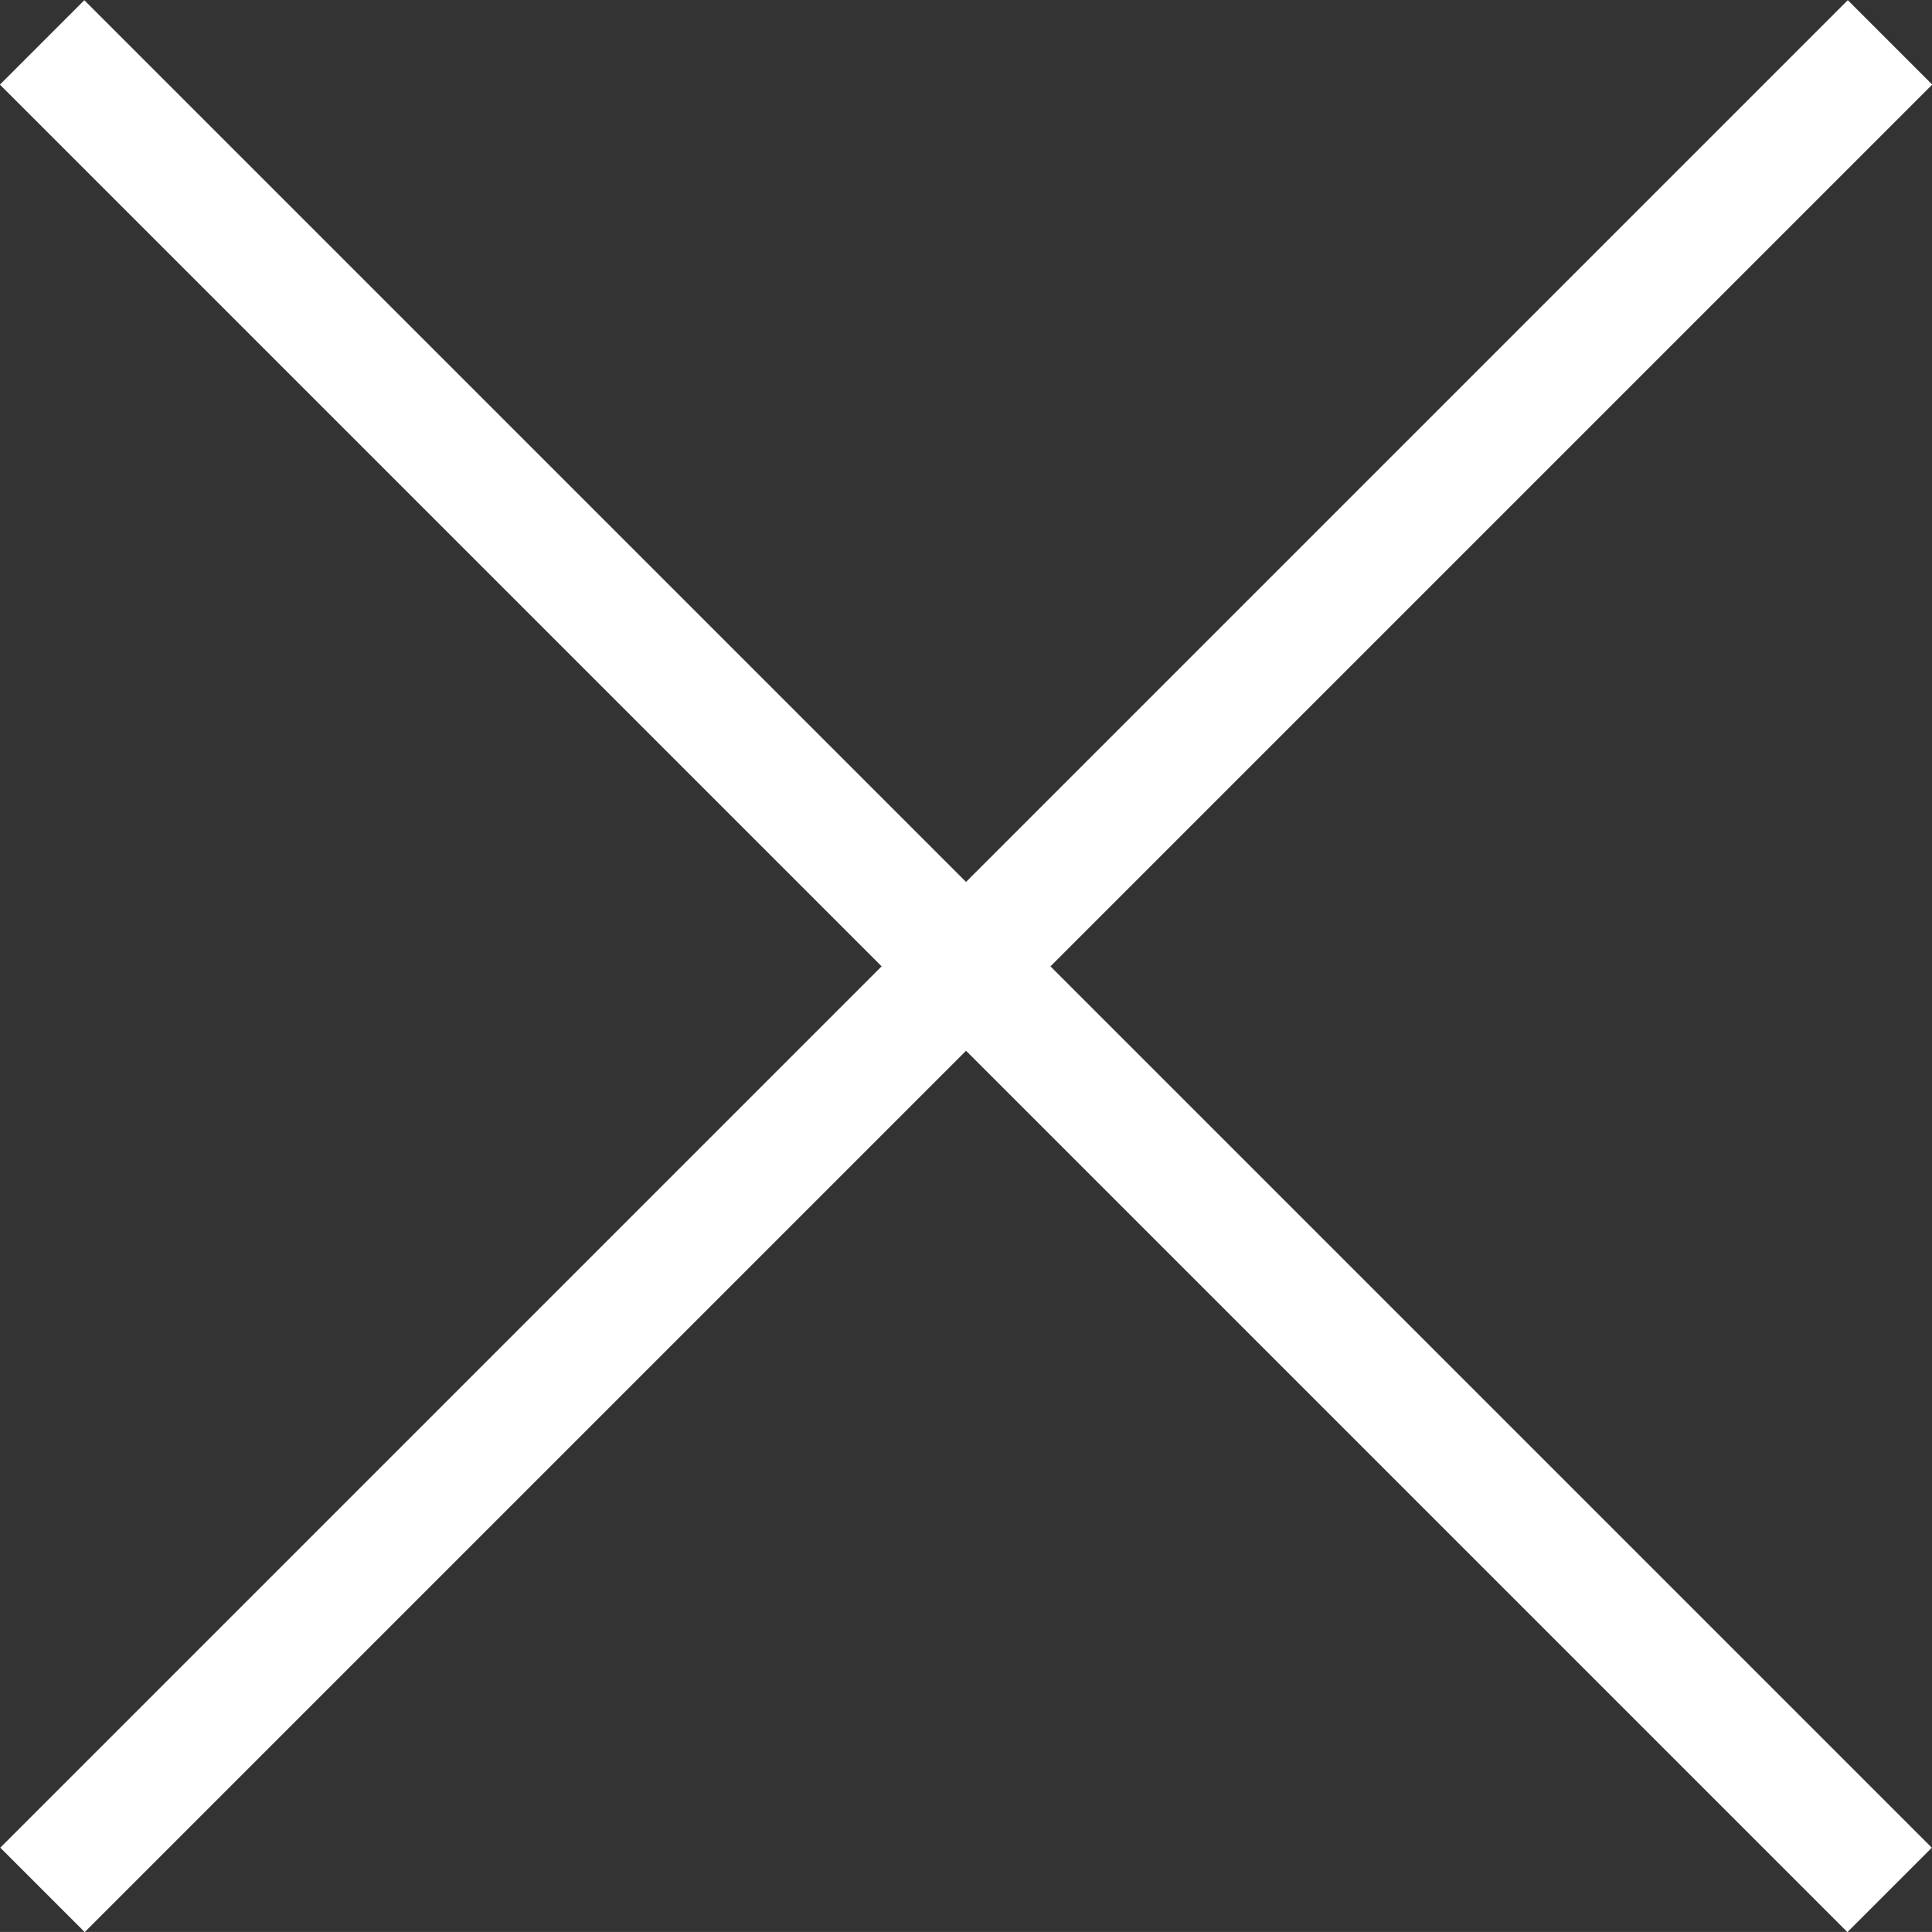
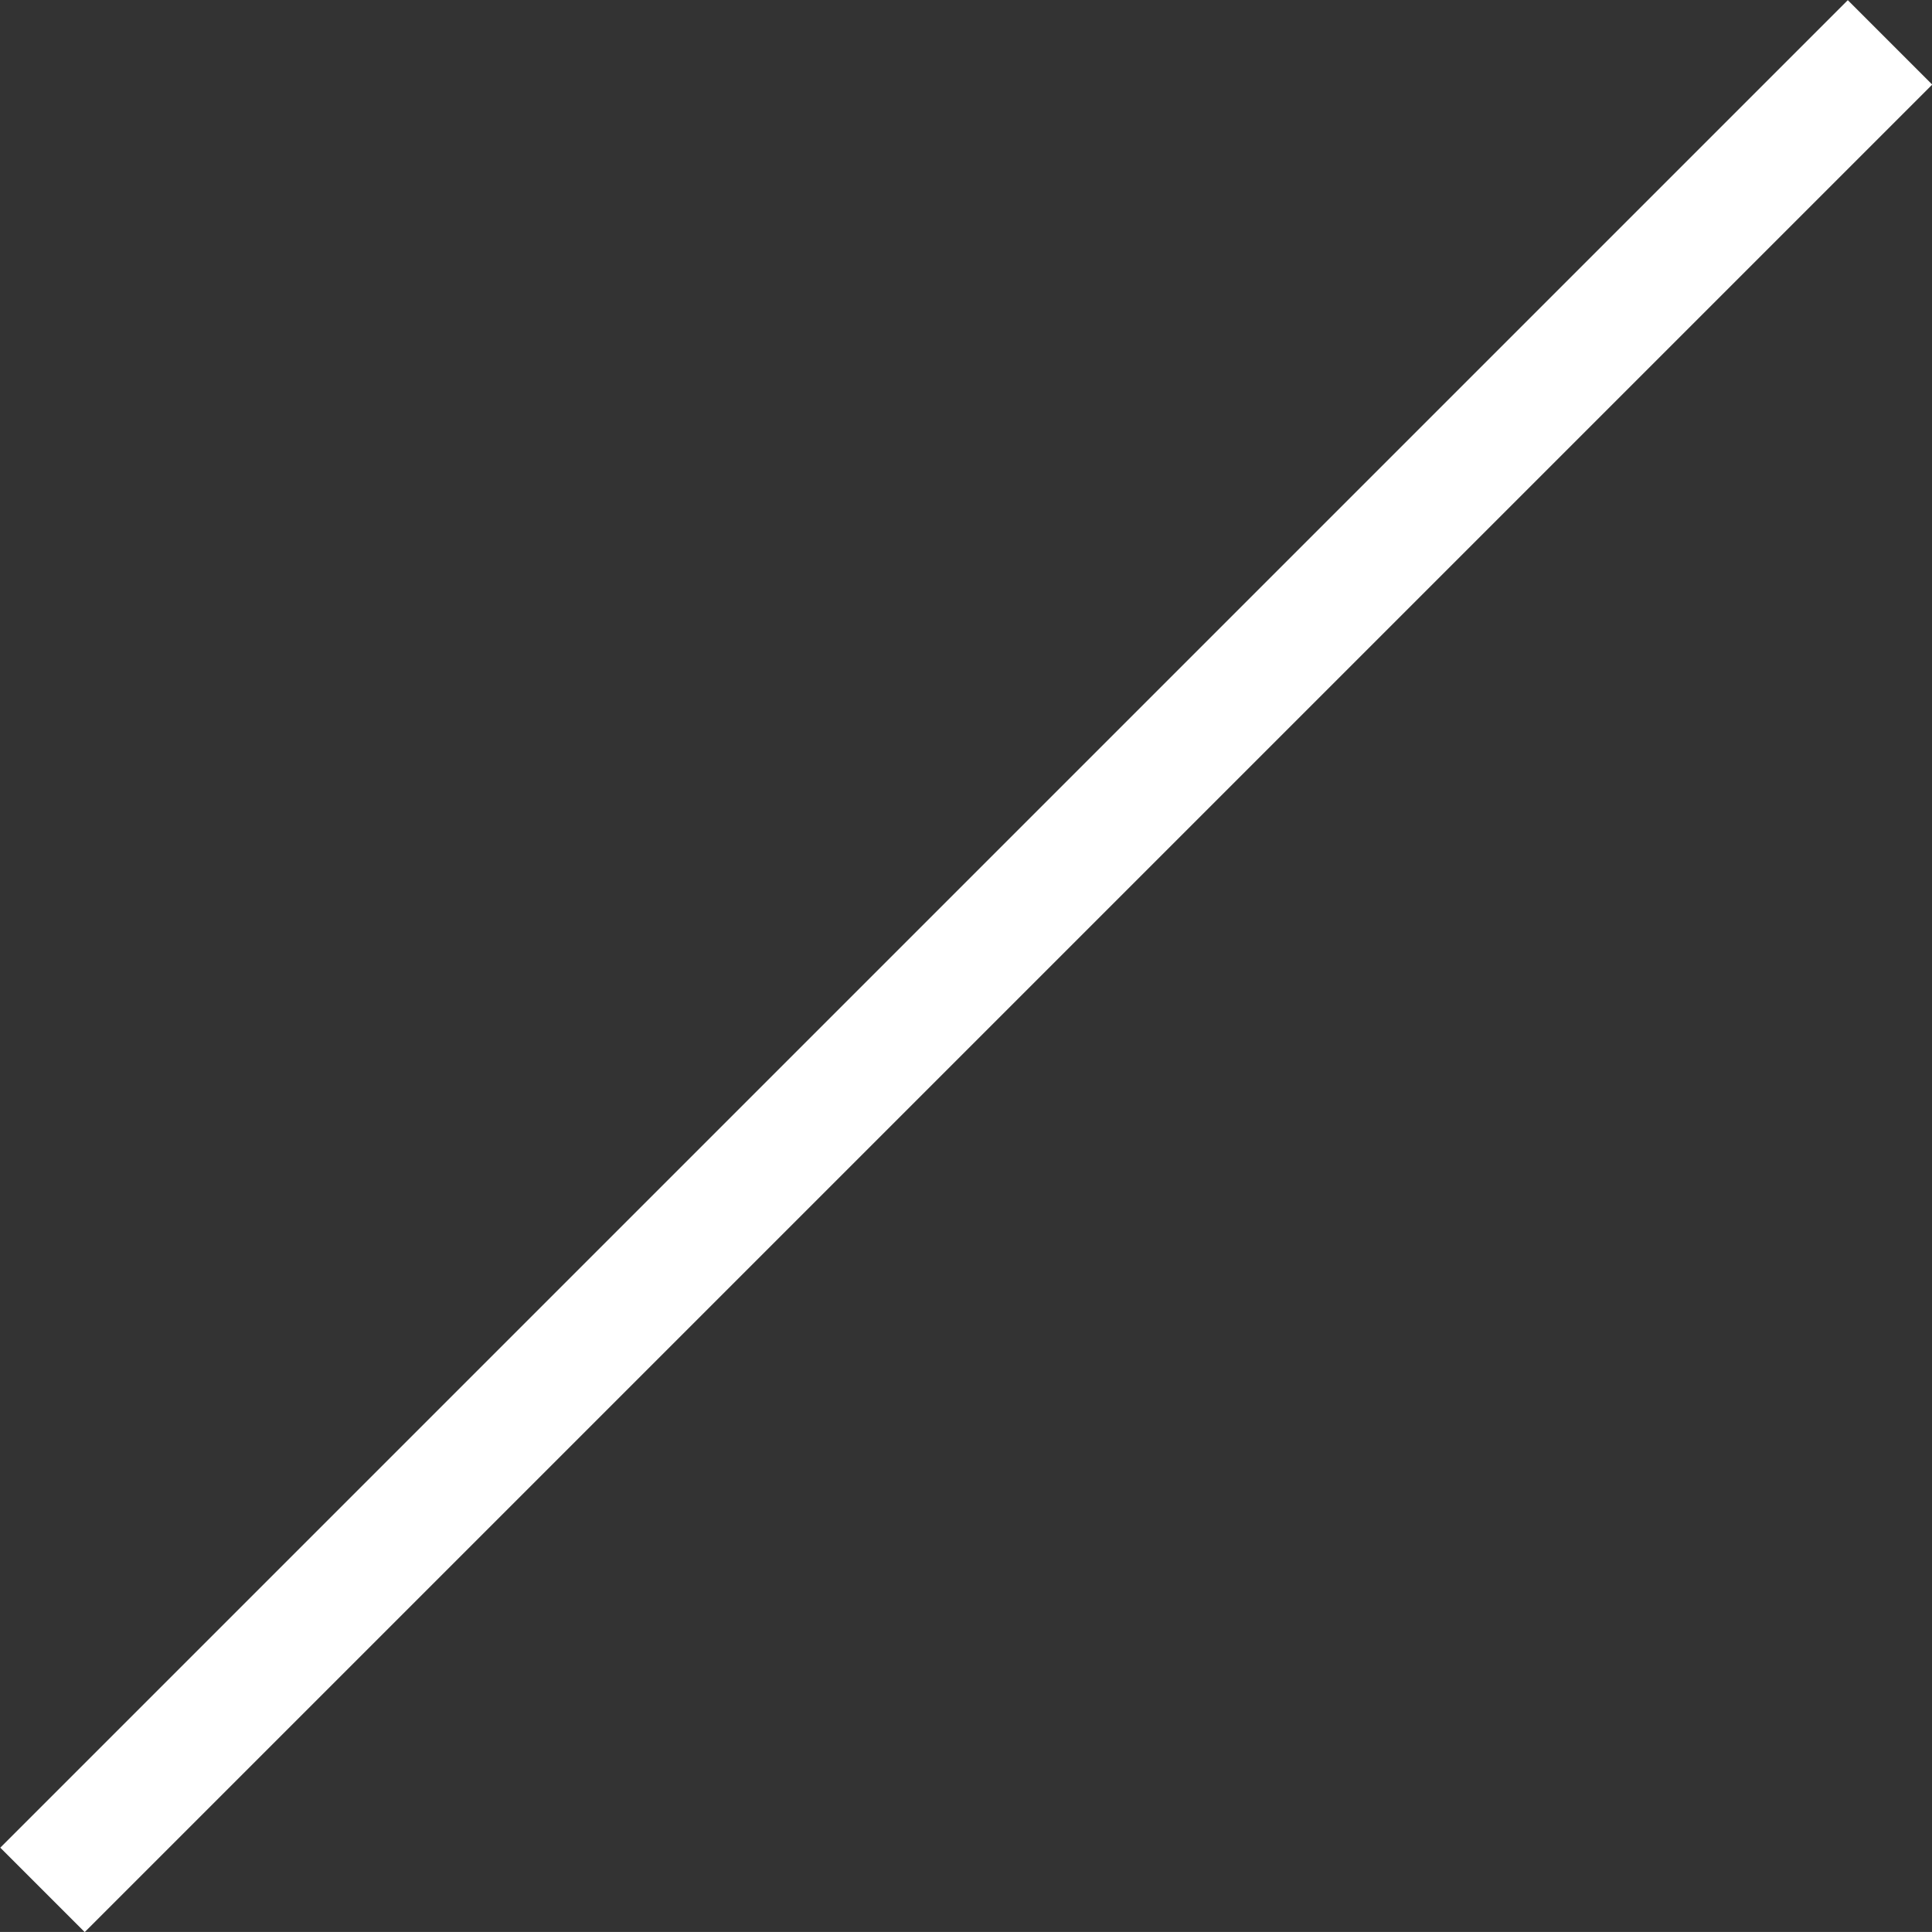
<svg xmlns="http://www.w3.org/2000/svg" width="32.364" height="32.363" viewBox="0 0 32.364 32.363">
  <rect x="0" y="0" width="32.364" height="32.363" fill="#333333" stroke="none" />
  <g id="Group_9" data-name="Group 9" transform="translate(-472.107 -788.538) rotate(45)">
    <path id="Path_1" data-name="Path 1" d="M3774.3,201.865v43.768" transform="translate(-2860)" fill="none" stroke="#fff" stroke-width="2" />
-     <path id="Path_2" data-name="Path 2" d="M3774.3,201.865v43.768" transform="translate(1138.045 -3550.546) rotate(90)" fill="none" stroke="#fff" stroke-width="2" />
  </g>
</svg>